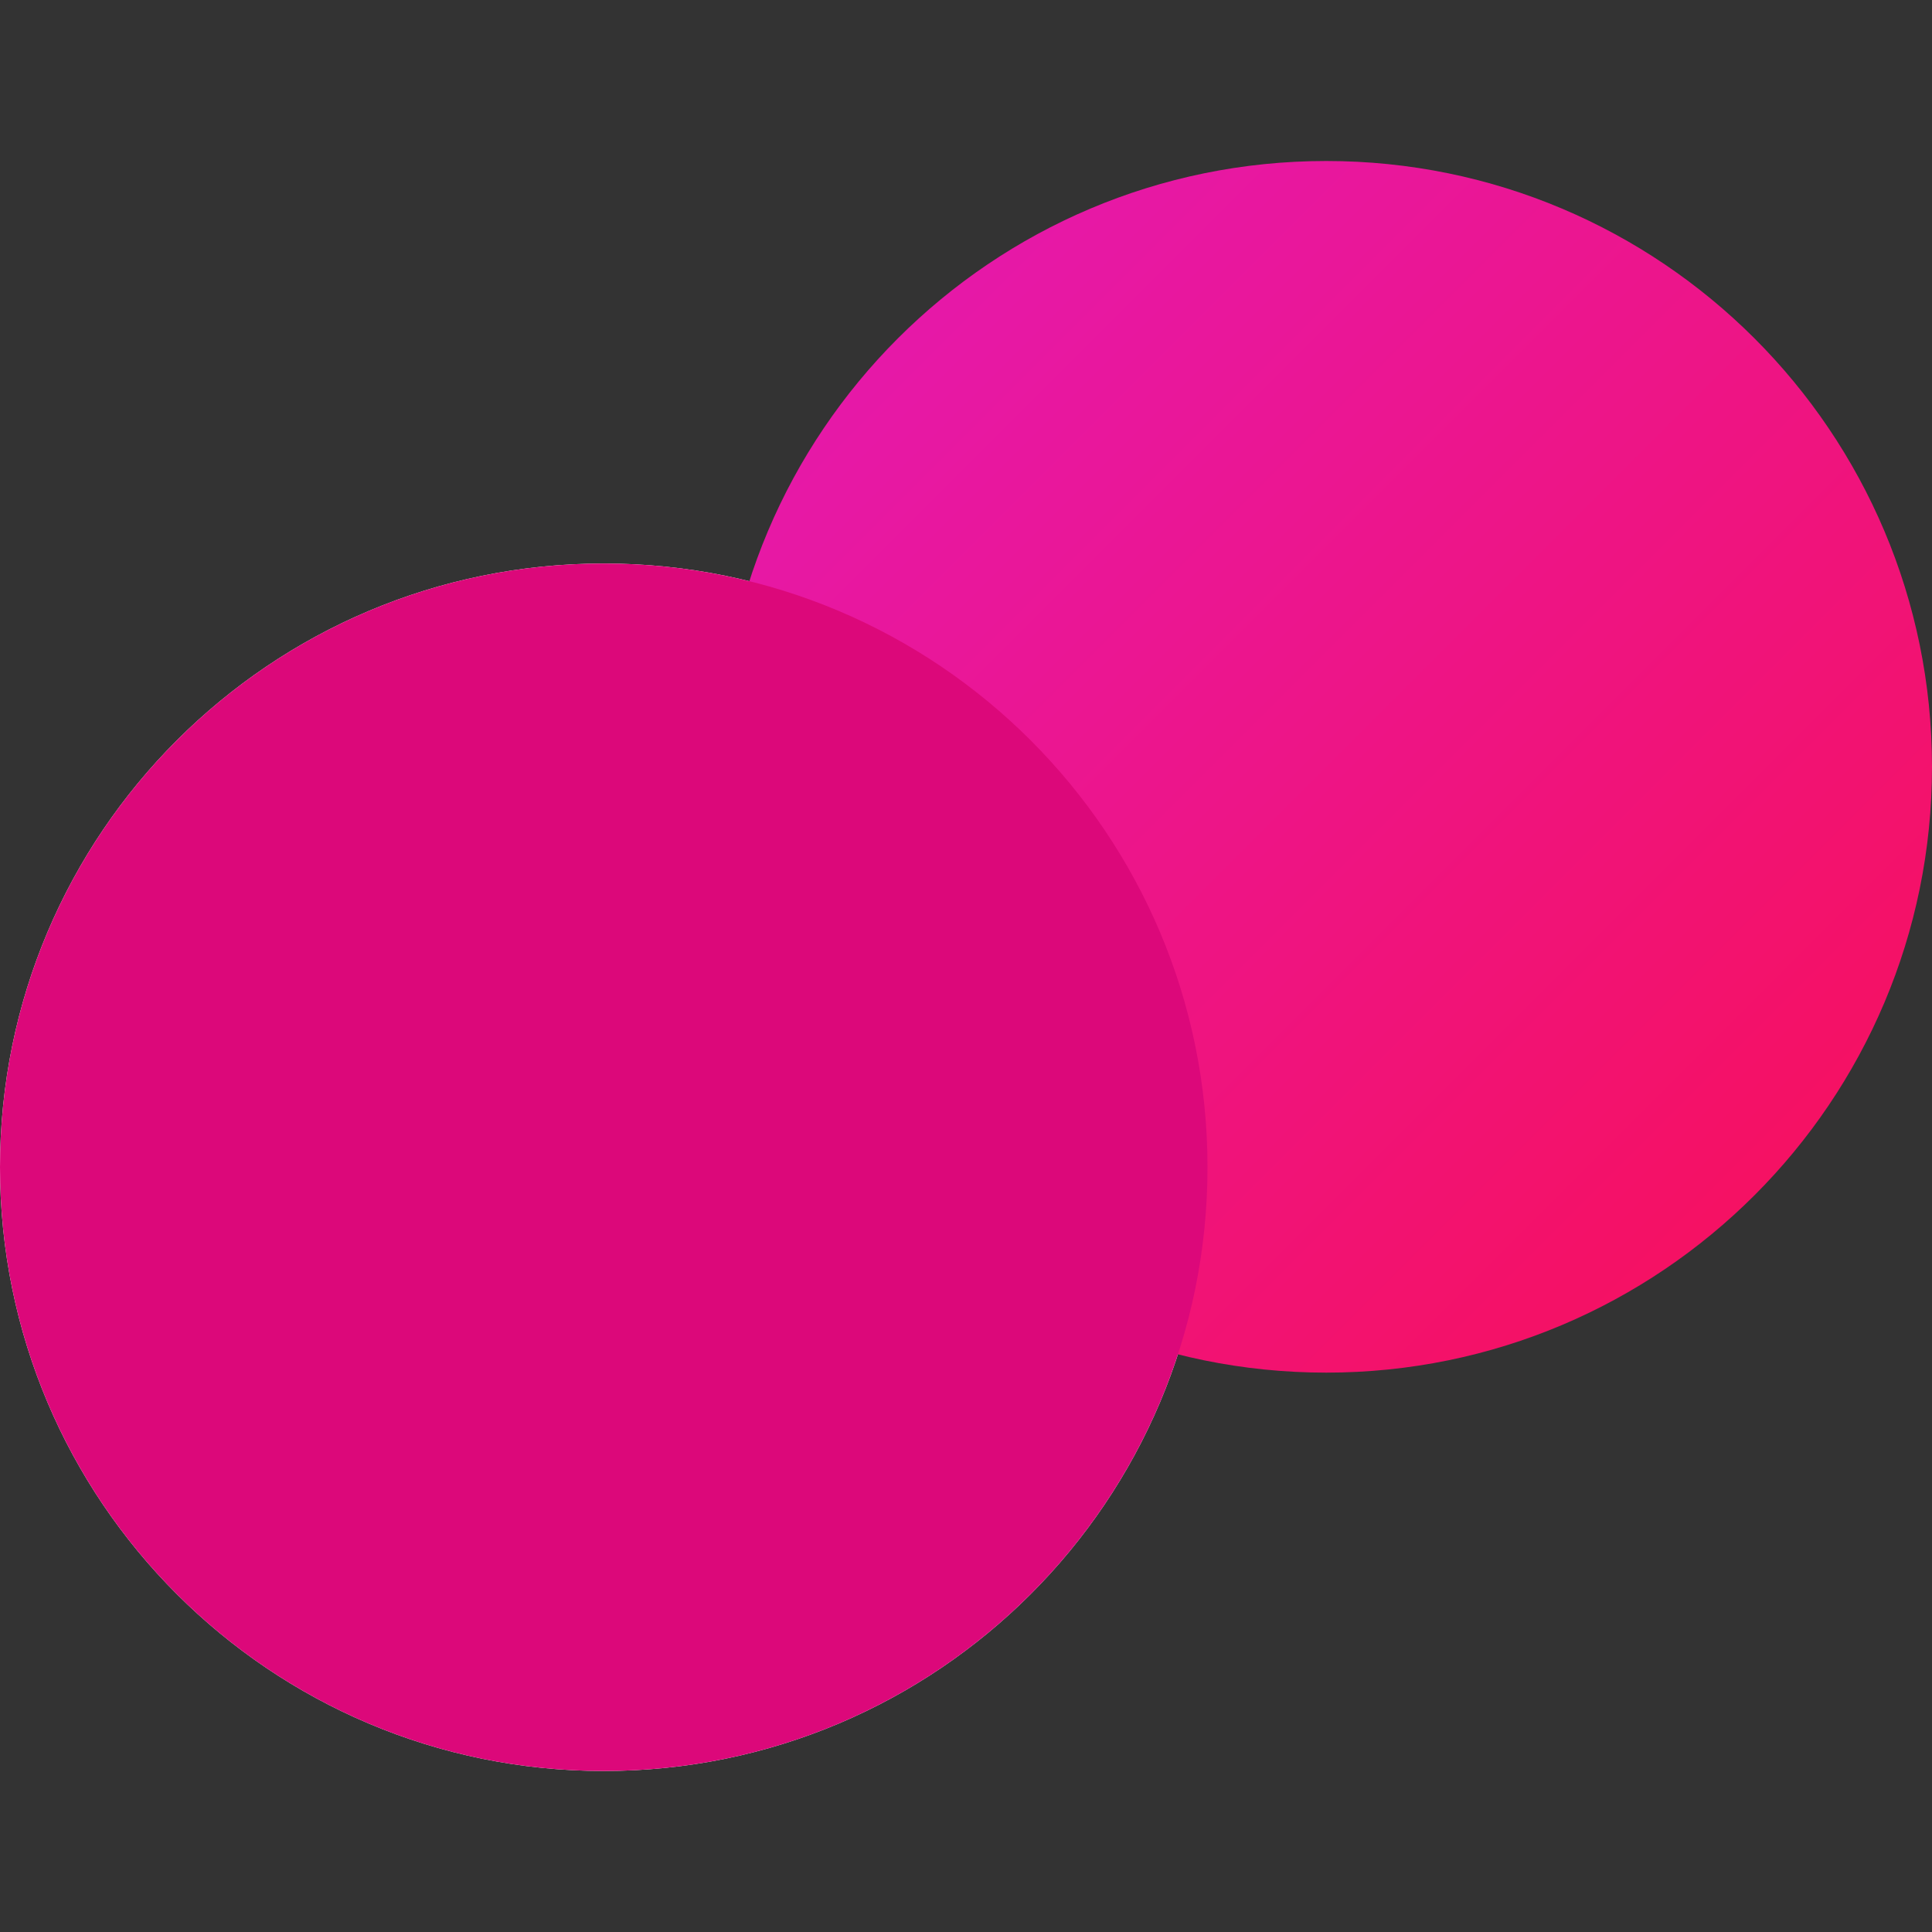
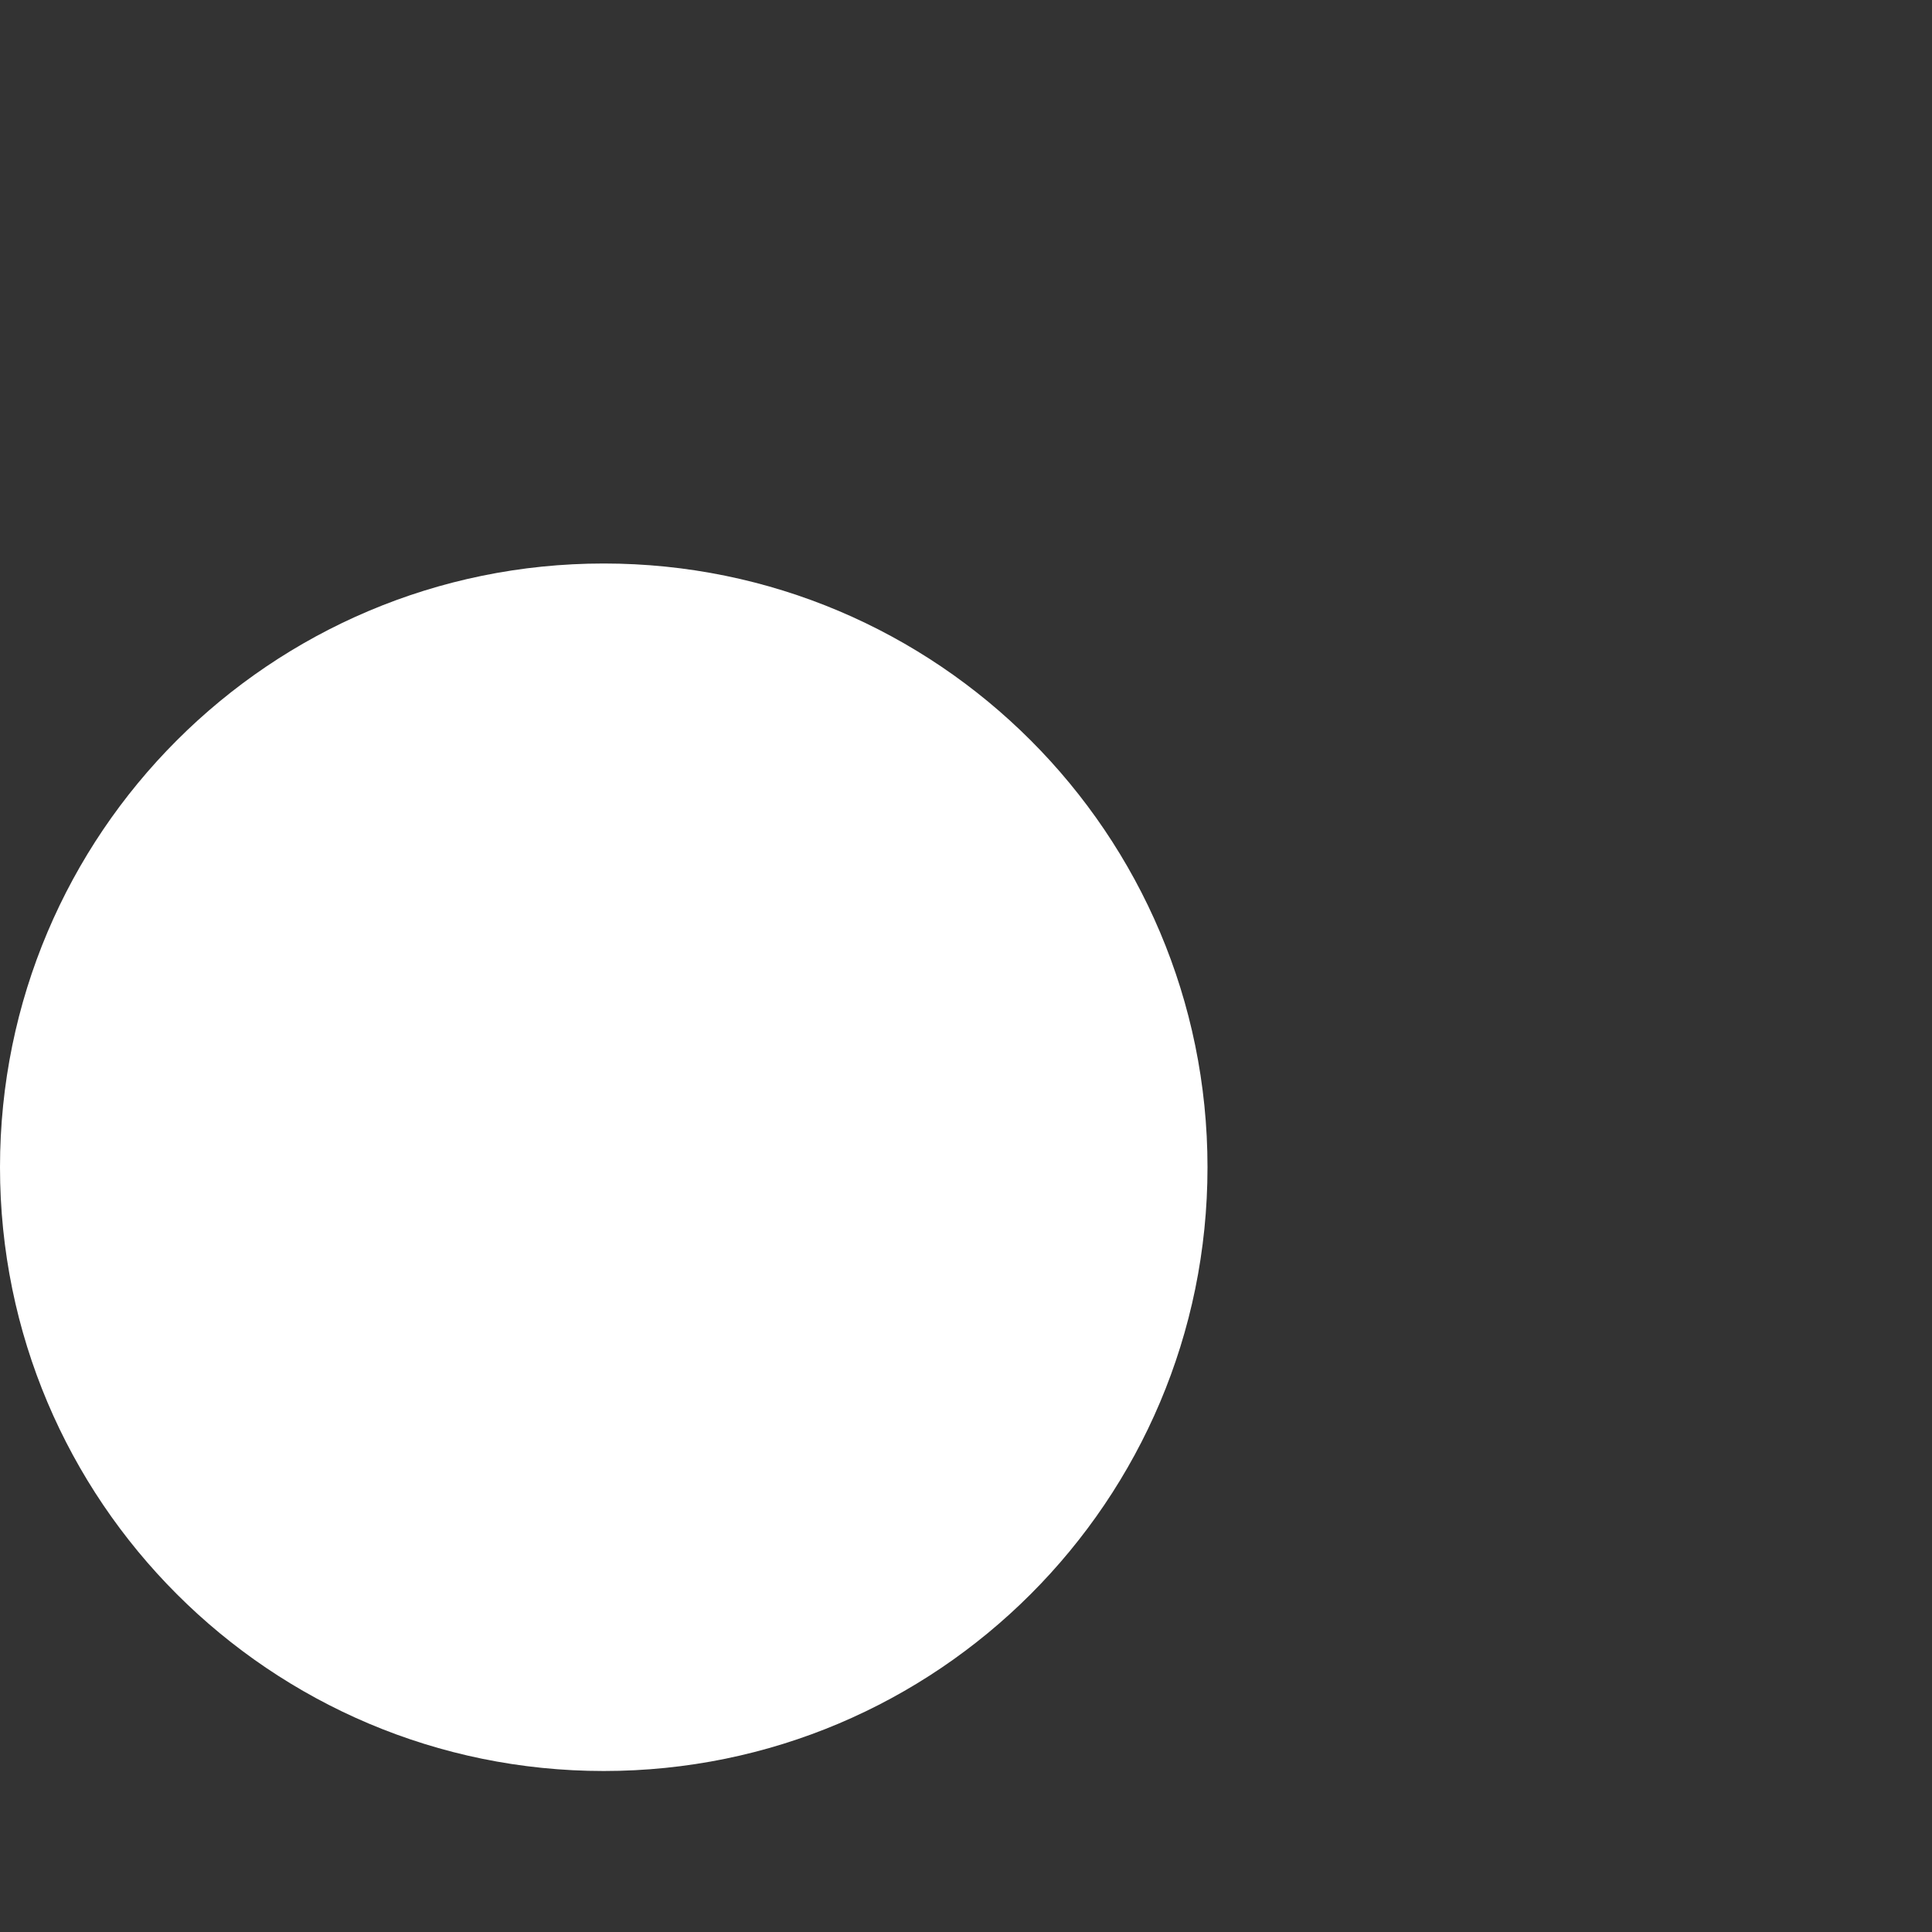
<svg xmlns="http://www.w3.org/2000/svg" width="36" height="36" viewBox="0 0 36 36" fill="none">
  <rect x="0" y="0" width="36" height="36" fill="#333333" stroke="none" />
-   <path d="M11.25 33C17.463 33 22.5 27.963 22.5 21.75C22.5 15.537 17.463 10.5 11.25 10.5C5.037 10.5 0 15.537 0 21.75C0 27.963 5.037 33 11.25 33Z" fill="white" />
-   <path d="M24.712 25.577C30.946 25.577 36 20.523 36 14.289C36 8.054 30.946 3 24.712 3C18.477 3 13.423 8.054 13.423 14.289C13.423 20.523 18.477 25.577 24.712 25.577Z" fill="url(#paint0_linear_3368_25097)" />
-   <path d="M11.25 33C17.463 33 22.5 27.963 22.5 21.75C22.5 15.537 17.463 10.5 11.25 10.5C5.037 10.5 0 15.537 0 21.75C0 27.963 5.037 33 11.25 33Z" fill="#DC087A" />
+   <path d="M11.25 33C17.463 33 22.5 27.963 22.5 21.75C22.5 15.537 17.463 10.5 11.25 10.5C5.037 10.5 0 15.537 0 21.75C0 27.963 5.037 33 11.25 33" fill="white" />
  <defs>
    <linearGradient id="paint0_linear_3368_25097" x1="13.423" y1="3" x2="36" y2="25.577" gradientUnits="userSpaceOnUse">
      <stop stop-color="#E31AB6" />
      <stop offset="1" stop-color="#F80F55" />
    </linearGradient>
  </defs>
</svg>